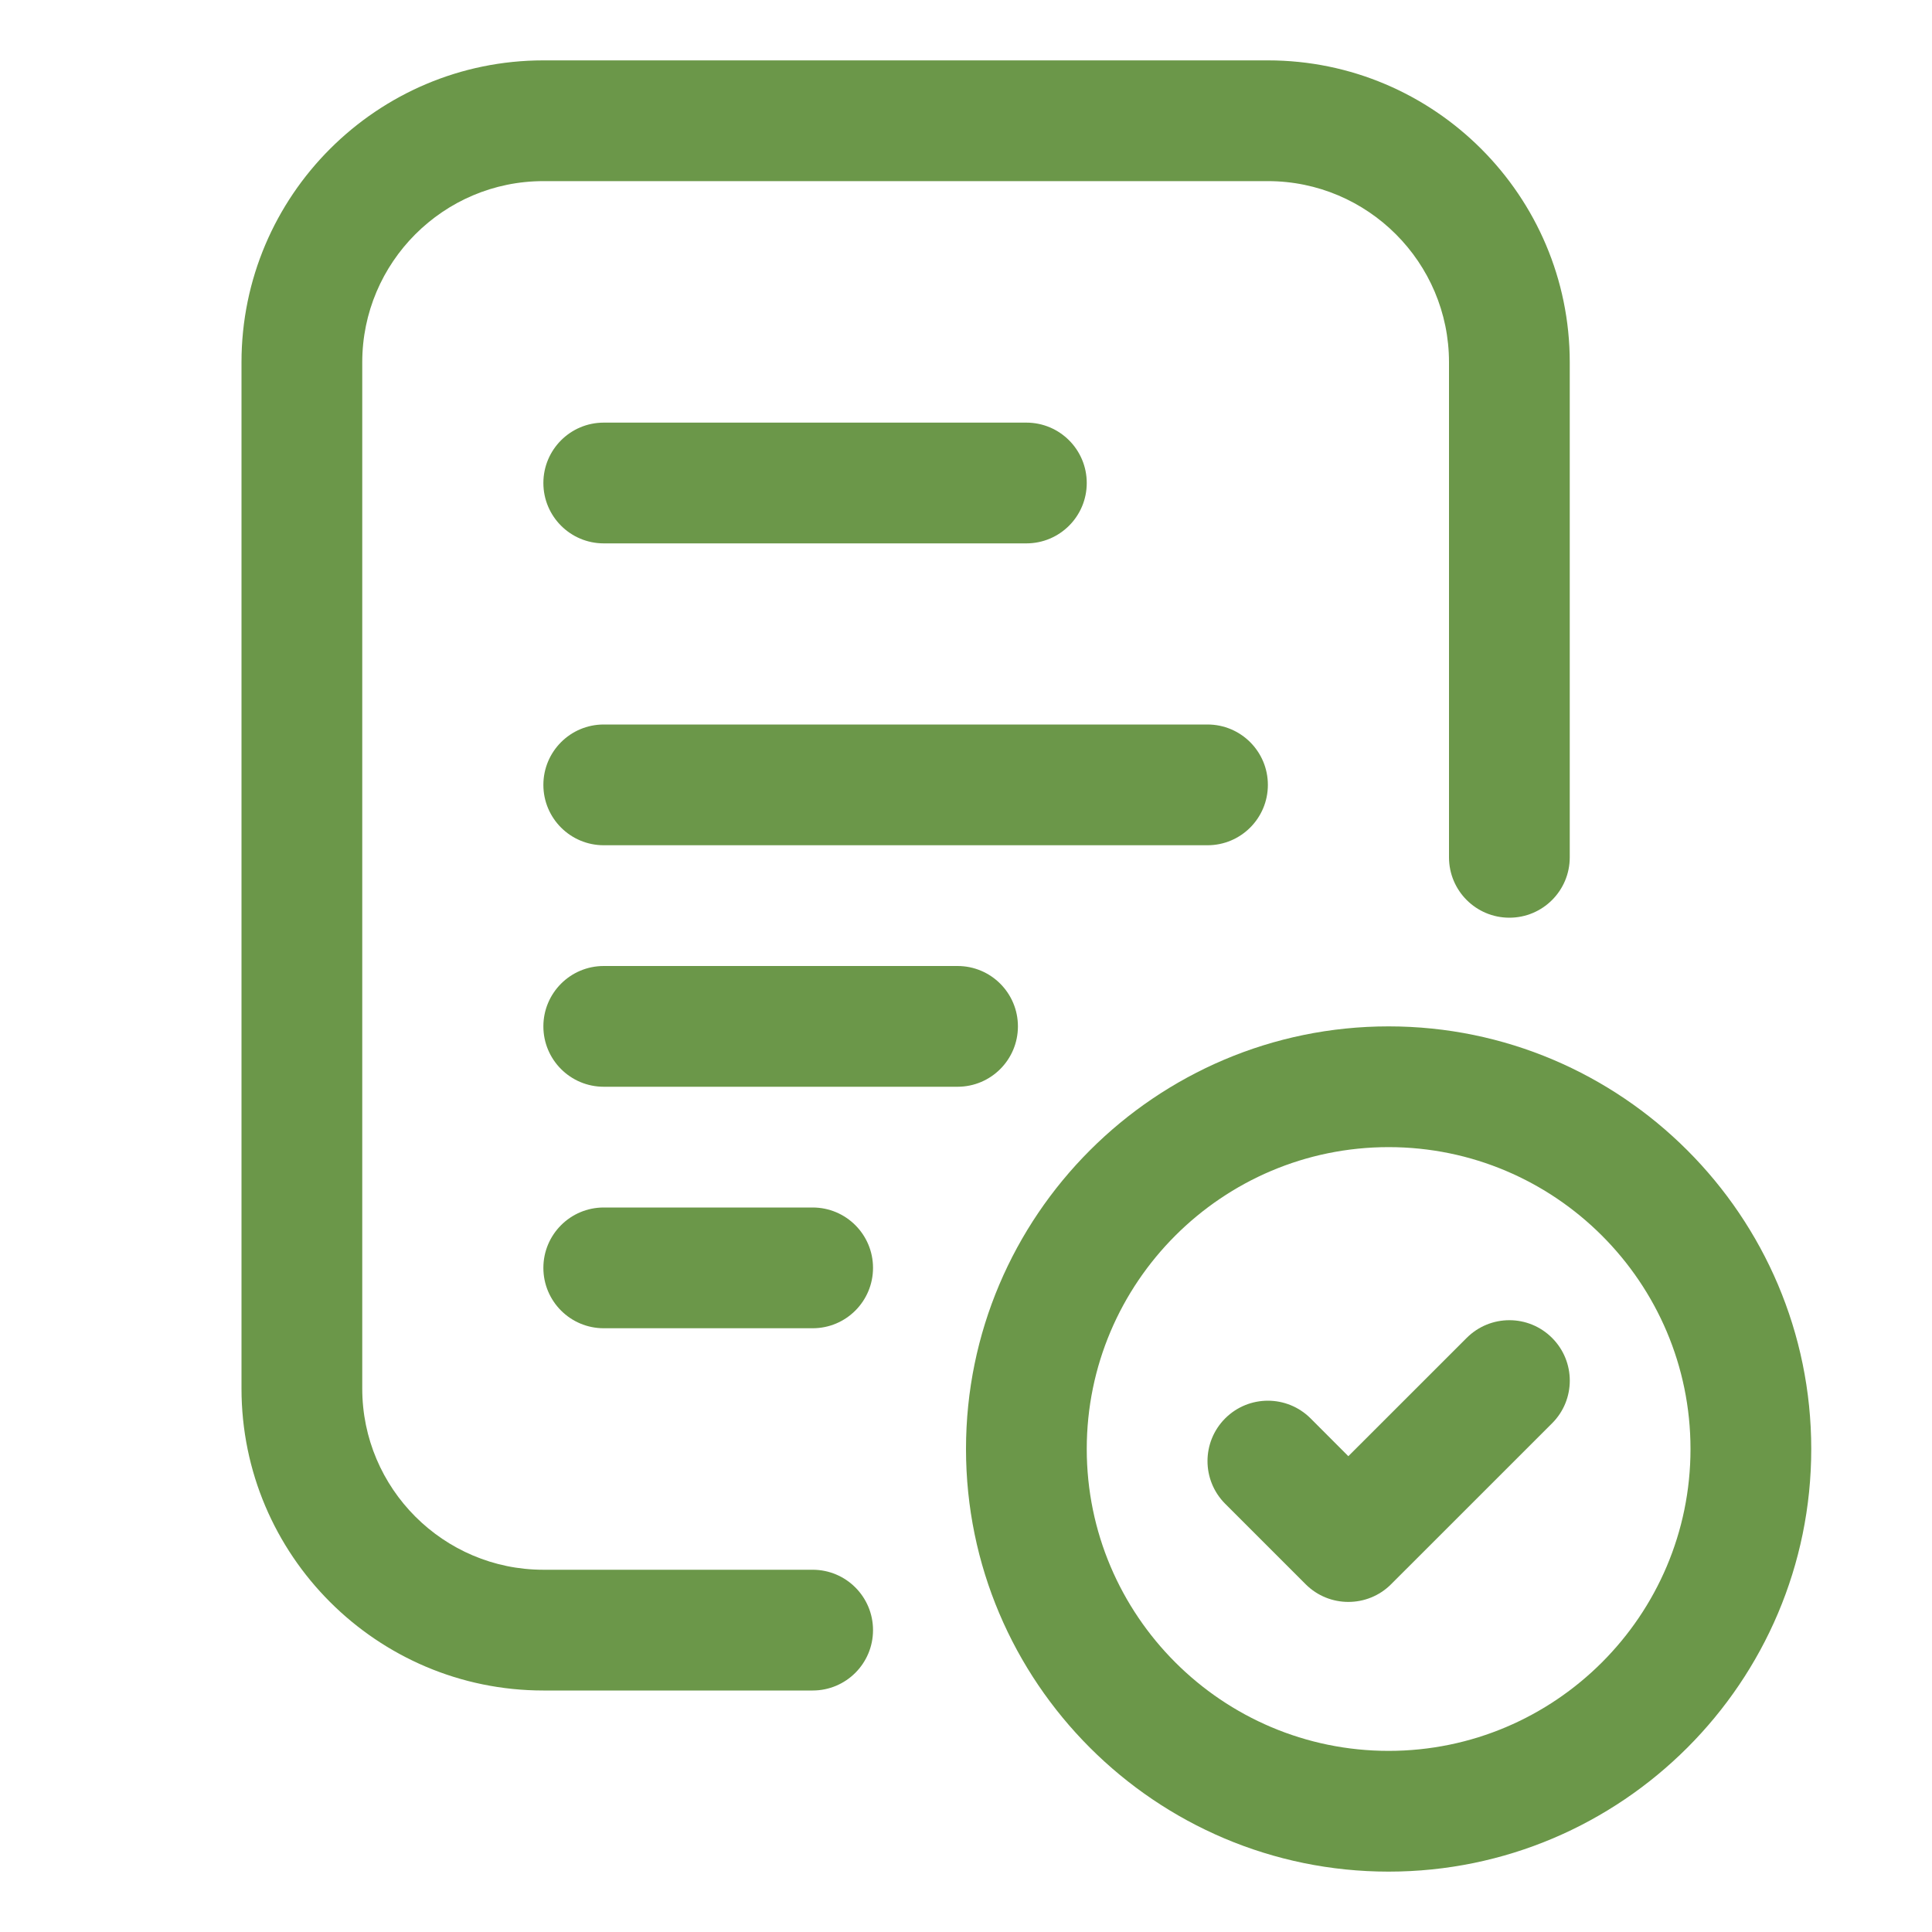
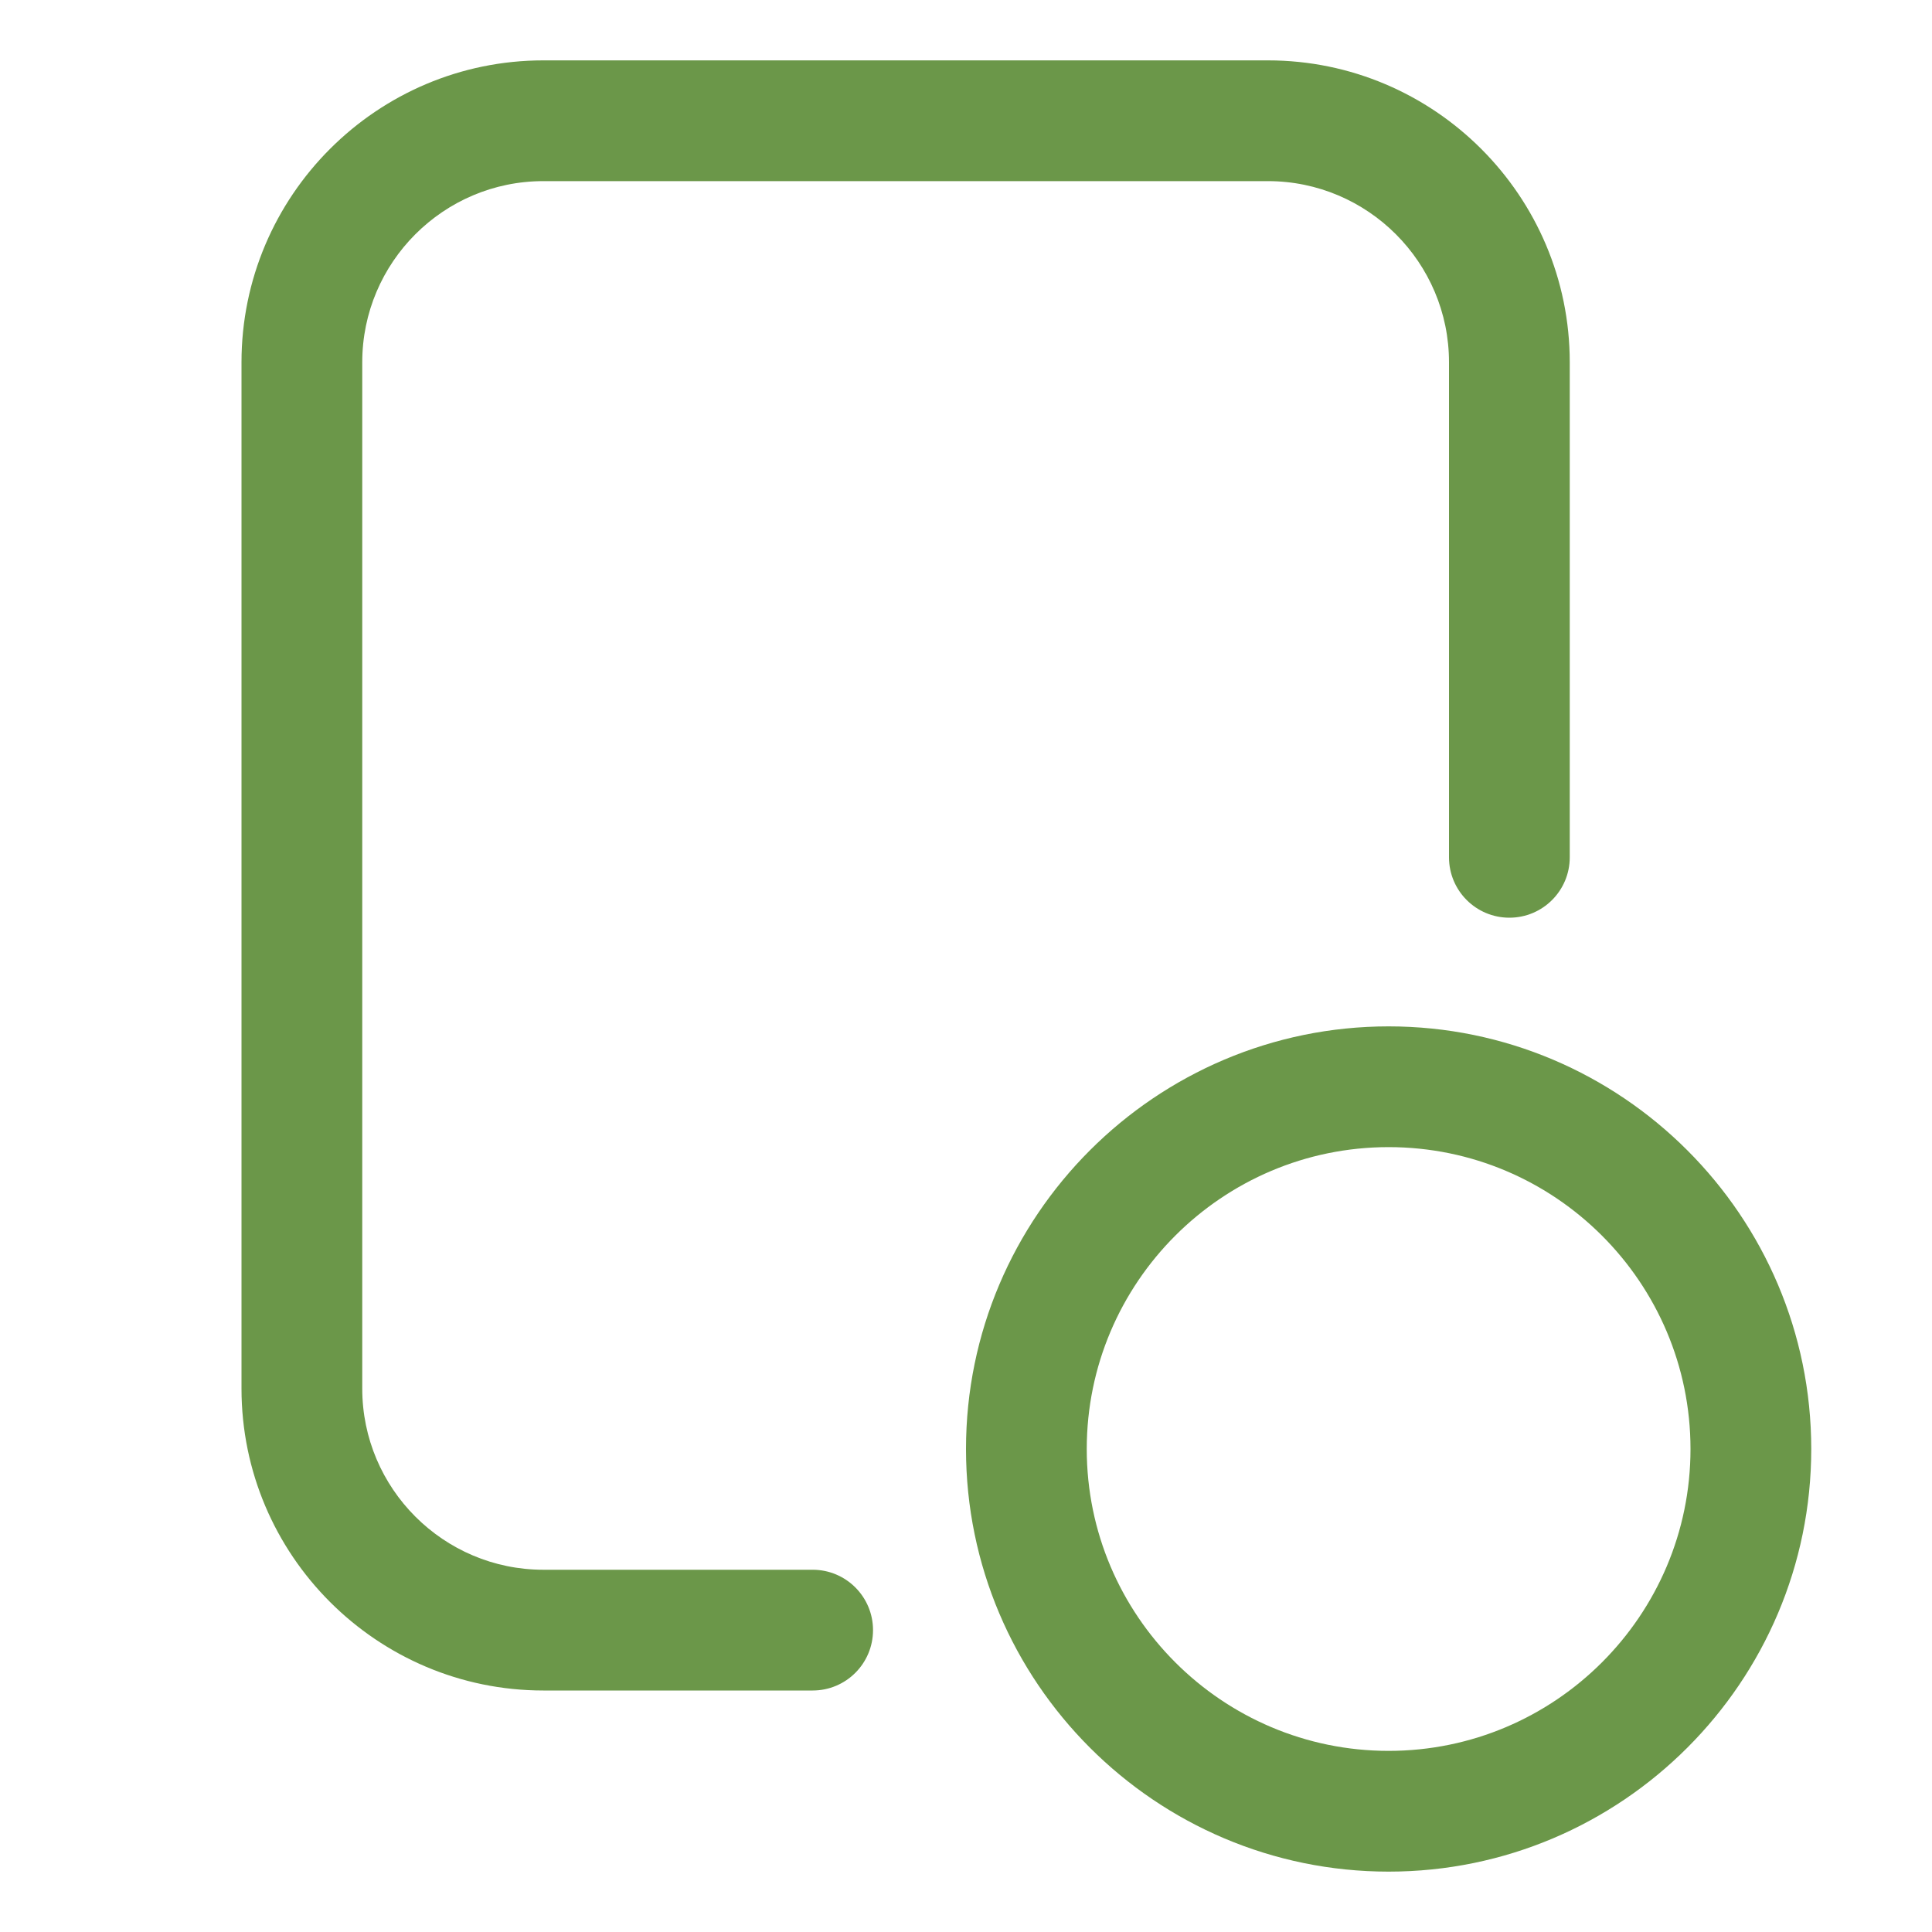
<svg xmlns="http://www.w3.org/2000/svg" width="40" height="40" viewBox="0 0 40 40" fill="none">
-   <path d="M21.25 11.25H12.5C11.809 11.25 11.25 10.69 11.25 10C11.25 9.31 11.809 8.75 12.5 8.75H21.25C21.941 8.75 22.5 9.31 22.5 10C22.5 10.69 21.941 11.25 21.25 11.25Z" fill="#6B9749" />
-   <path d="M25 17.5H12.5C11.809 17.5 11.25 16.94 11.25 16.25C11.25 15.56 11.809 15 12.5 15H25C25.691 15 26.25 15.56 26.25 16.25C26.25 16.94 25.691 17.5 25 17.5Z" fill="#6B9749" />
-   <path d="M19.825 22.5H12.5C11.809 22.5 11.25 21.94 11.25 21.25C11.25 20.56 11.809 20 12.5 20H19.825C20.516 20 21.075 20.56 21.075 21.25C21.075 21.94 20.516 22.5 19.825 22.5Z" fill="#6B9749" />
-   <path d="M16.825 27.5H12.5C11.809 27.5 11.25 26.94 11.25 26.25C11.25 25.56 11.809 25 12.5 25H16.825C17.516 25 18.075 25.56 18.075 26.25C18.075 26.94 17.516 27.5 16.825 27.5Z" fill="#6B9749" />
  <path d="M16.825 35H11.25C7.804 35 5 32.196 5 28.75V7.5C5 4.054 7.804 1.25 11.25 1.25H26.25C29.696 1.25 32.5 4.054 32.5 7.5V17.75C32.5 18.44 31.941 19 31.25 19C30.559 19 30 18.44 30 17.75V7.5C30 5.433 28.317 3.75 26.25 3.75H11.25C9.182 3.75 7.5 5.433 7.5 7.5V28.75C7.5 30.817 9.182 32.5 11.25 32.5H16.825C17.516 32.5 18.075 33.06 18.075 33.75C18.075 34.44 17.516 35 16.825 35Z" fill="#6B9749" />
  <path d="M28.75 38.75C23.926 38.75 20 34.825 20 30C20 25.175 23.926 21.25 28.75 21.25C33.574 21.25 37.5 25.175 37.5 30C37.5 34.825 33.574 38.75 28.75 38.75ZM28.75 23.75C25.304 23.75 22.5 26.554 22.5 30C22.5 33.446 25.304 36.25 28.75 36.25C32.196 36.25 35 33.446 35 30C35 26.554 32.196 23.75 28.75 23.75Z" fill="#6B9749" />
-   <path d="M27.916 33.166C27.596 33.166 27.276 33.044 27.032 32.8L25.366 31.134C24.878 30.645 24.878 29.855 25.366 29.366C25.855 28.878 26.645 28.878 27.134 29.366L27.916 30.149L30.366 27.7C30.855 27.211 31.645 27.211 32.134 27.7C32.623 28.189 32.623 28.98 32.134 29.468L28.8 32.801C28.556 33.045 28.236 33.166 27.916 33.166Z" fill="#6B9749" />
</svg>